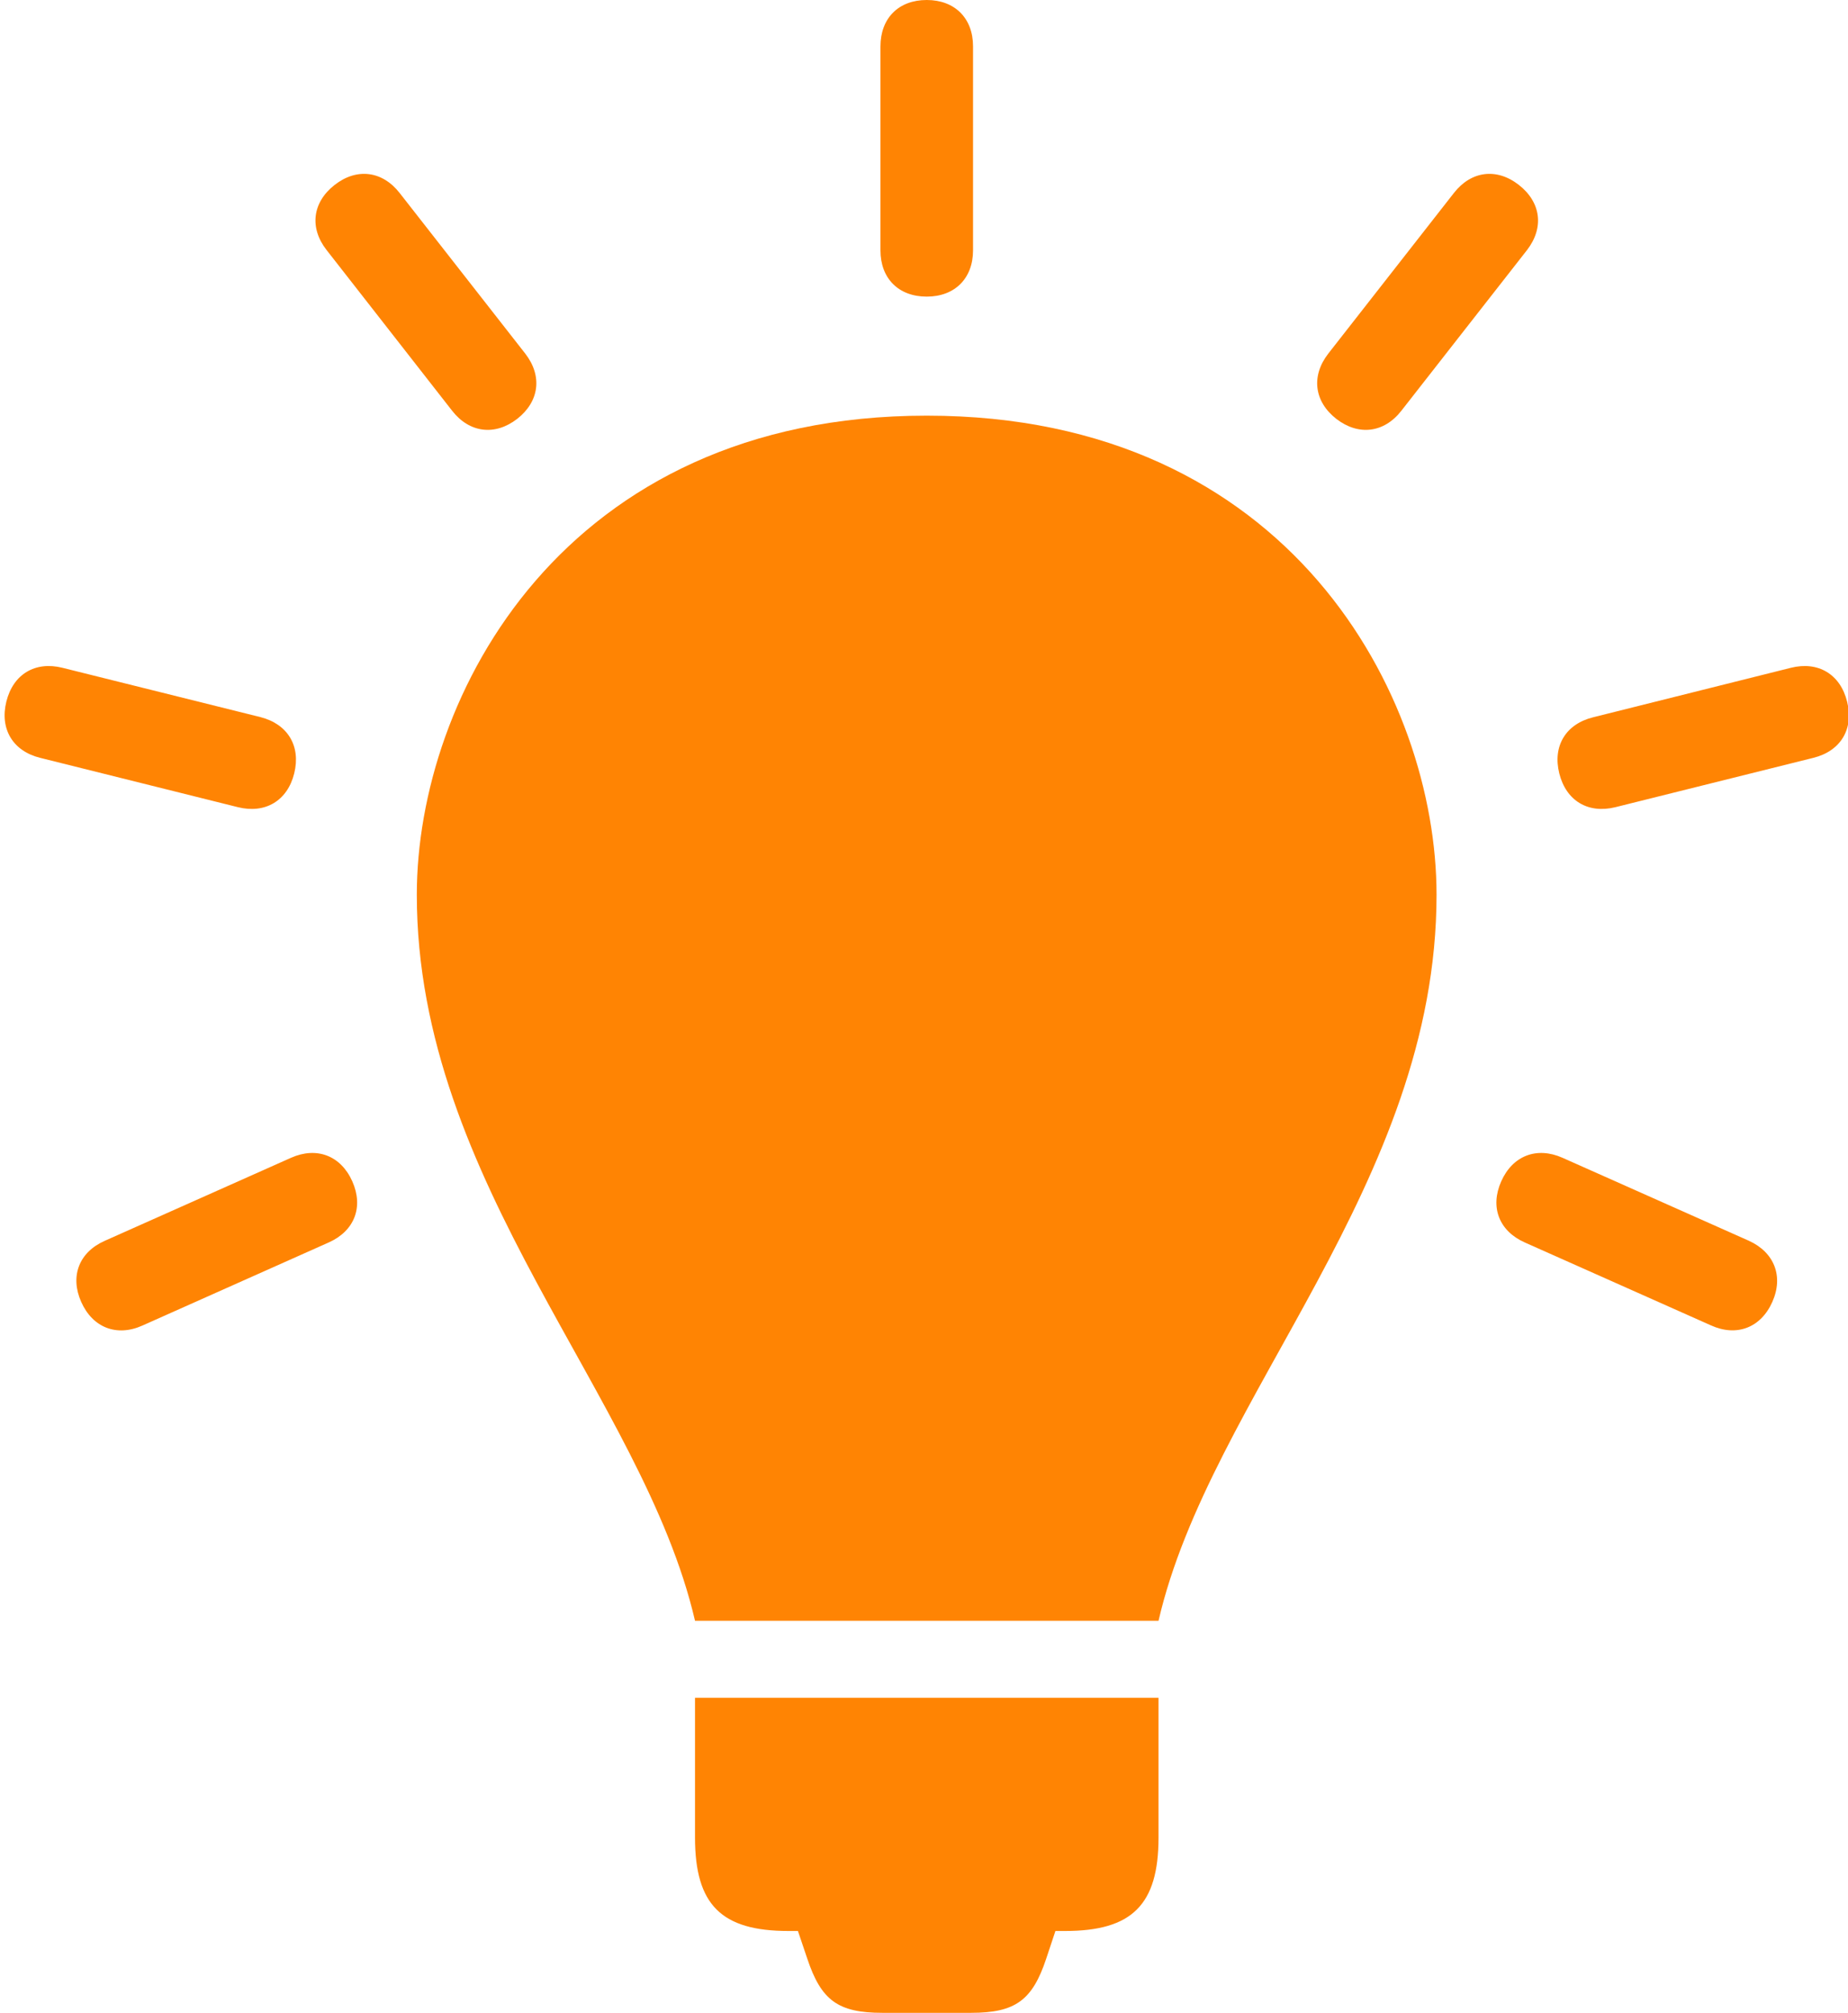
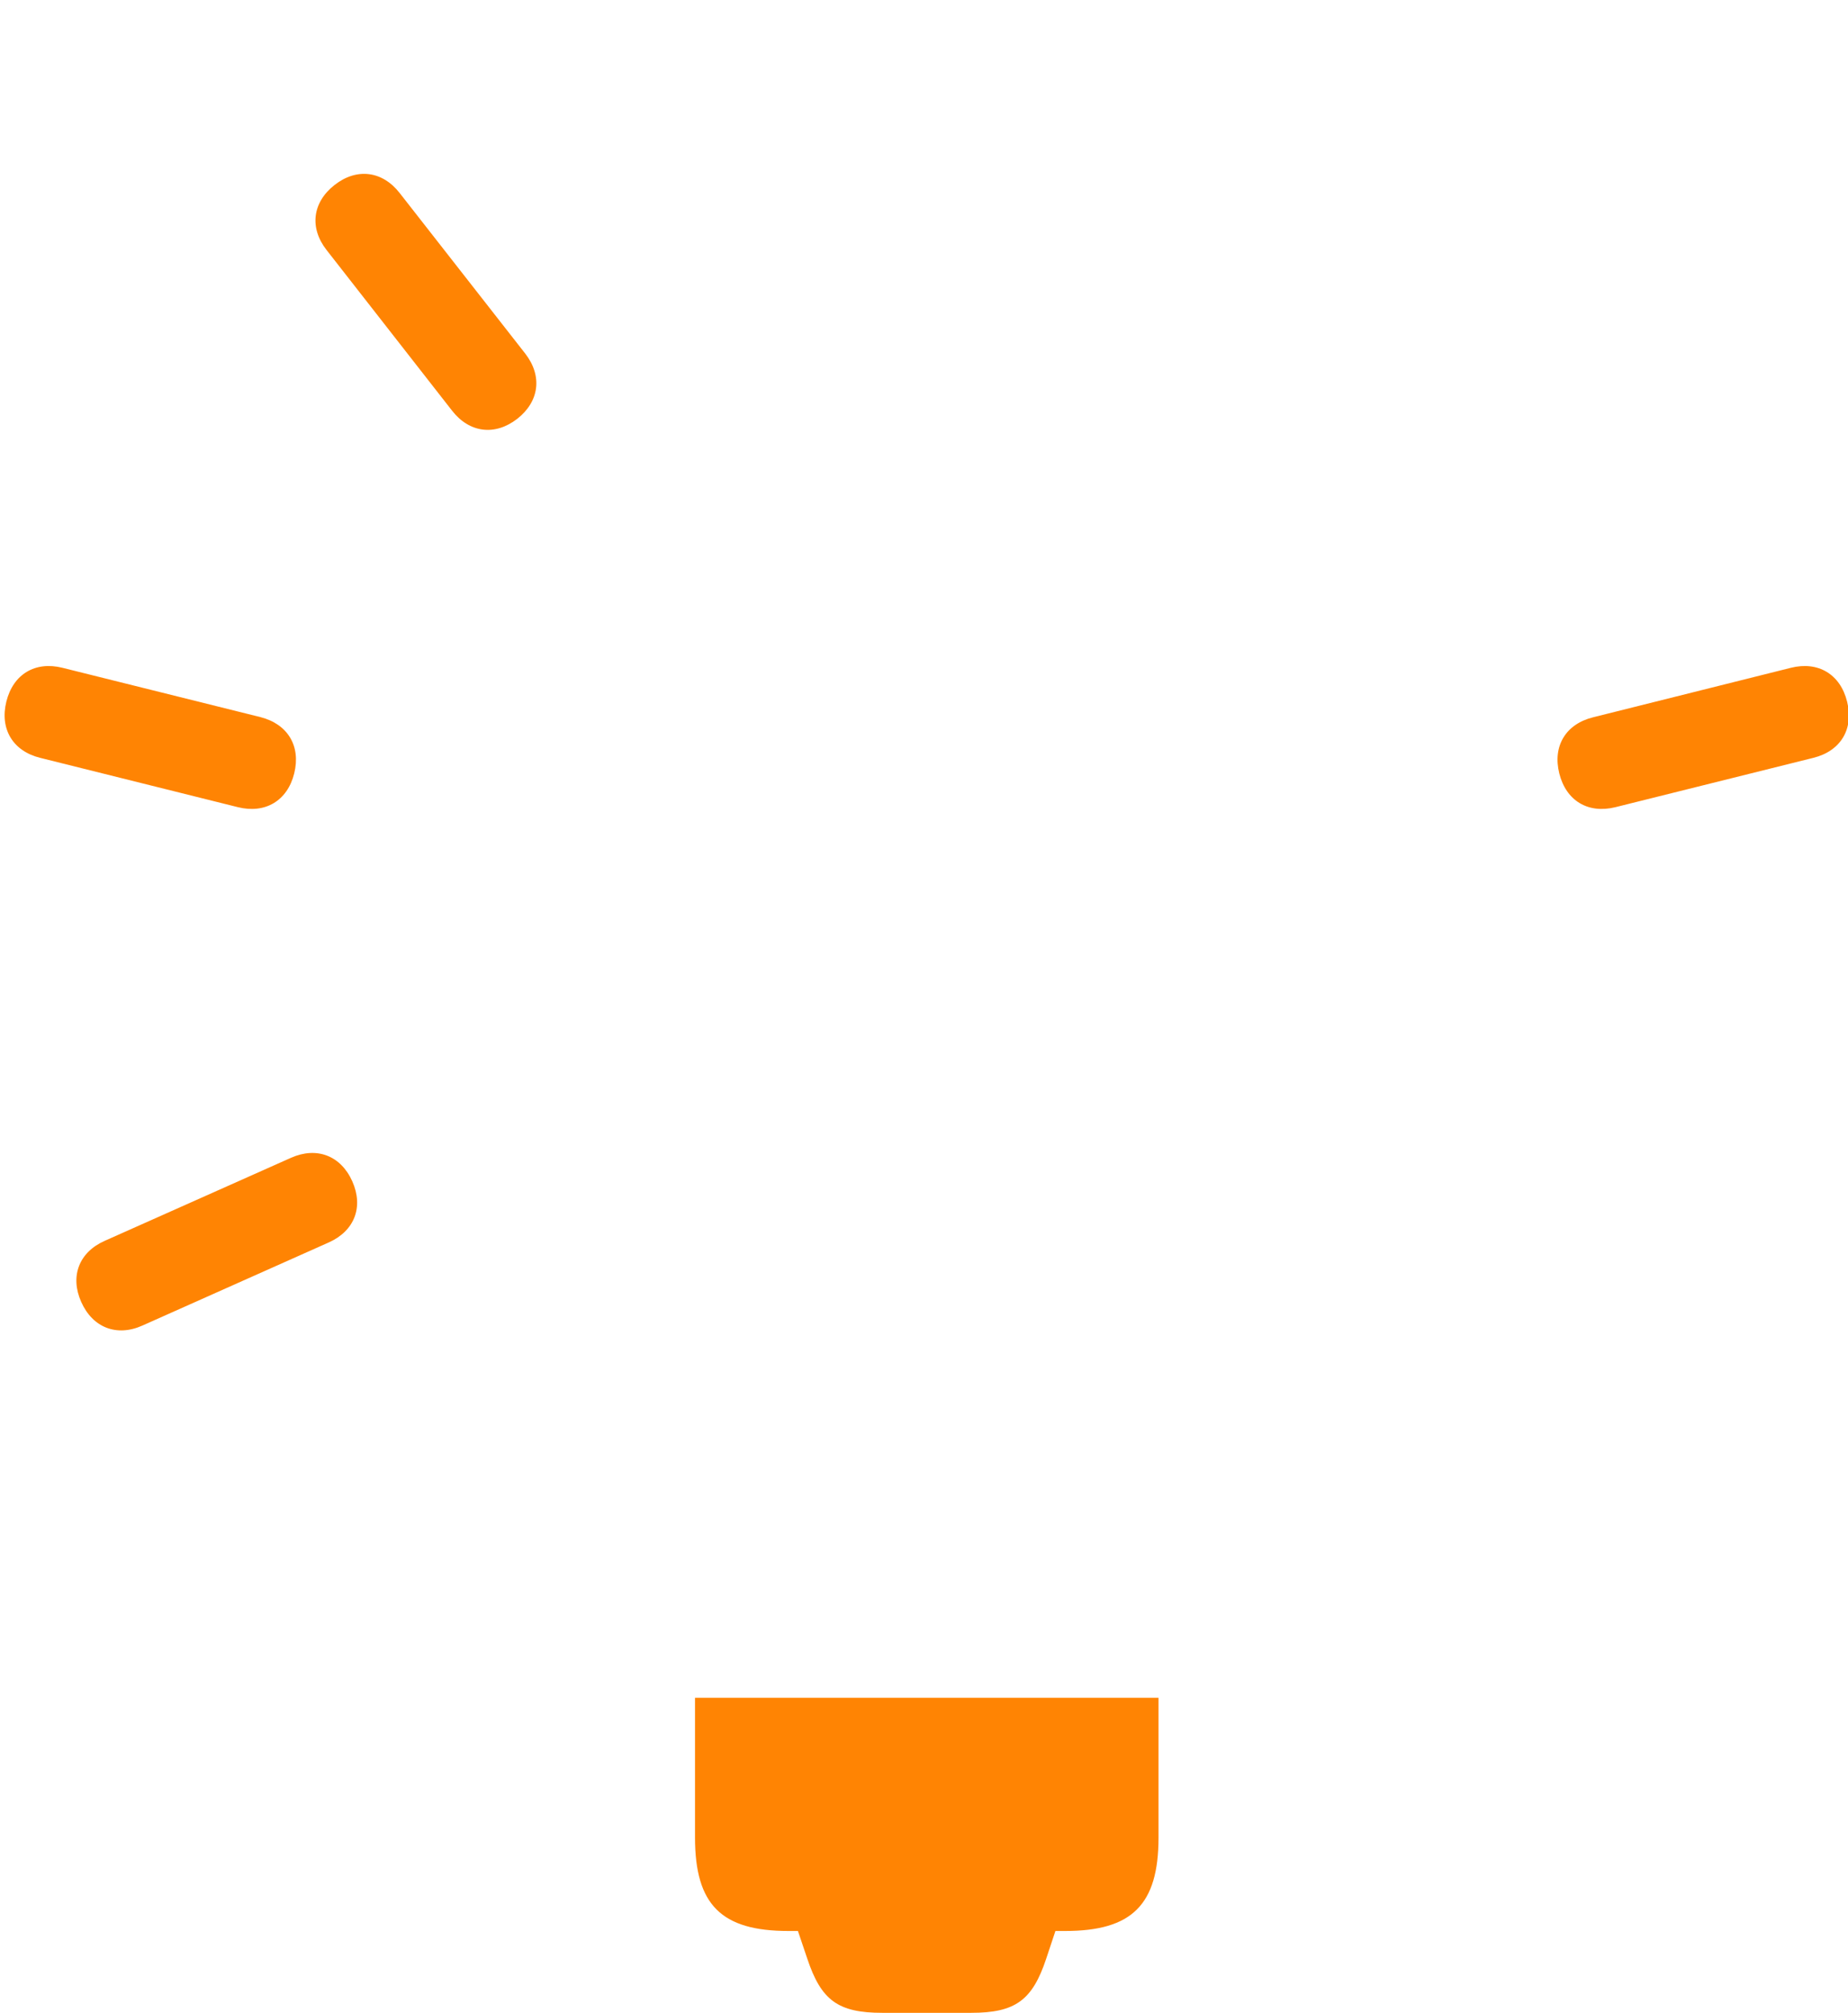
<svg xmlns="http://www.w3.org/2000/svg" fill="#FF8403" height="44" preserveAspectRatio="xMidYMid meet" version="1" viewBox="-0.1 0.0 40.4 44.0" width="40.4" zoomAndPan="magnify">
  <defs>
    <clipPath id="a">
      <path d="M 33 14 L 40.32 14 L 40.32 18 L 33 18 Z M 33 14" />
    </clipPath>
  </defs>
  <g>
    <g id="change1_2">
-       <path d="M 20.16 9.086 C 12.207 9.086 9.012 15.234 9.012 19.559 C 9.012 25.871 13.957 30.531 15.094 35.43 L 25.227 35.43 C 26.359 30.531 31.305 25.871 31.305 19.559 C 31.305 15.234 28.113 9.086 20.16 9.086" fill="#FF8403" />
-     </g>
+       </g>
    <g id="change1_3">
      <path d="M 15.094 40.168 C 15.094 41.637 15.668 42.211 17.137 42.211 L 17.344 42.211 L 17.547 42.812 C 17.852 43.73 18.223 44 19.191 44 L 21.129 44 C 22.094 44 22.469 43.73 22.773 42.812 L 22.973 42.211 L 23.184 42.211 C 24.648 42.211 25.227 41.637 25.227 40.168 L 25.227 37.113 L 15.094 37.113 L 15.094 40.168" fill="#FF8403" />
    </g>
    <g id="change1_4">
-       <path d="M 20.16 6.484 C 20.773 6.484 21.172 6.086 21.172 5.473 L 21.172 1.012 C 21.172 0.398 20.773 0 20.16 0 C 19.543 0 19.148 0.398 19.148 1.016 L 19.148 5.473 C 19.148 6.086 19.543 6.484 20.16 6.484" fill="#FF8403" />
-     </g>
+       </g>
    <g id="change1_5">
-       <path d="M 29.113 9.156 C 29.598 9.531 30.156 9.465 30.535 8.98 L 33.281 5.469 C 33.66 4.98 33.59 4.422 33.105 4.043 C 32.621 3.664 32.062 3.734 31.684 4.219 L 28.938 7.73 C 28.559 8.219 28.629 8.777 29.113 9.156" fill="#FF8403" />
-     </g>
+       </g>
    <g clip-path="url(#a)" id="change1_1">
      <path d="M 40.281 15.34 C 40.133 14.738 39.648 14.449 39.051 14.598 L 34.727 15.68 C 34.129 15.828 33.84 16.309 33.988 16.906 C 34.137 17.504 34.617 17.793 35.215 17.645 L 39.543 16.566 C 40.141 16.418 40.43 15.934 40.281 15.34" fill="#FF8403" />
    </g>
    <g id="change1_6">
-       <path d="M 38.129 27.121 L 34.059 25.309 C 33.496 25.059 32.969 25.262 32.719 25.824 C 32.469 26.387 32.672 26.91 33.234 27.16 L 37.305 28.973 C 37.867 29.227 38.395 29.023 38.645 28.461 C 38.895 27.902 38.691 27.375 38.129 27.121" fill="#FF8403" />
-     </g>
+       </g>
    <g id="change1_7">
      <path d="M 9.785 8.98 C 10.164 9.465 10.723 9.531 11.207 9.156 C 11.691 8.777 11.762 8.219 11.383 7.73 L 8.637 4.219 C 8.258 3.734 7.699 3.664 7.215 4.043 C 6.73 4.422 6.66 4.98 7.039 5.465 L 9.785 8.98" fill="#FF8403" />
    </g>
    <g id="change1_8">
      <path d="M 6.332 16.906 C 6.48 16.309 6.191 15.828 5.594 15.676 L 1.266 14.598 C 0.668 14.449 0.188 14.738 0.039 15.336 C -0.109 15.934 0.18 16.418 0.777 16.566 L 5.102 17.645 C 5.699 17.793 6.184 17.504 6.332 16.906" fill="#FF8403" />
    </g>
    <g id="change1_9">
      <path d="M 6.262 25.309 L 2.188 27.125 C 1.625 27.375 1.426 27.902 1.676 28.461 C 1.926 29.023 2.453 29.227 3.012 28.977 L 7.086 27.16 C 7.648 26.91 7.852 26.387 7.602 25.824 C 7.352 25.262 6.824 25.059 6.262 25.309" fill="#FF8403" />
    </g>
  </g>
</svg>